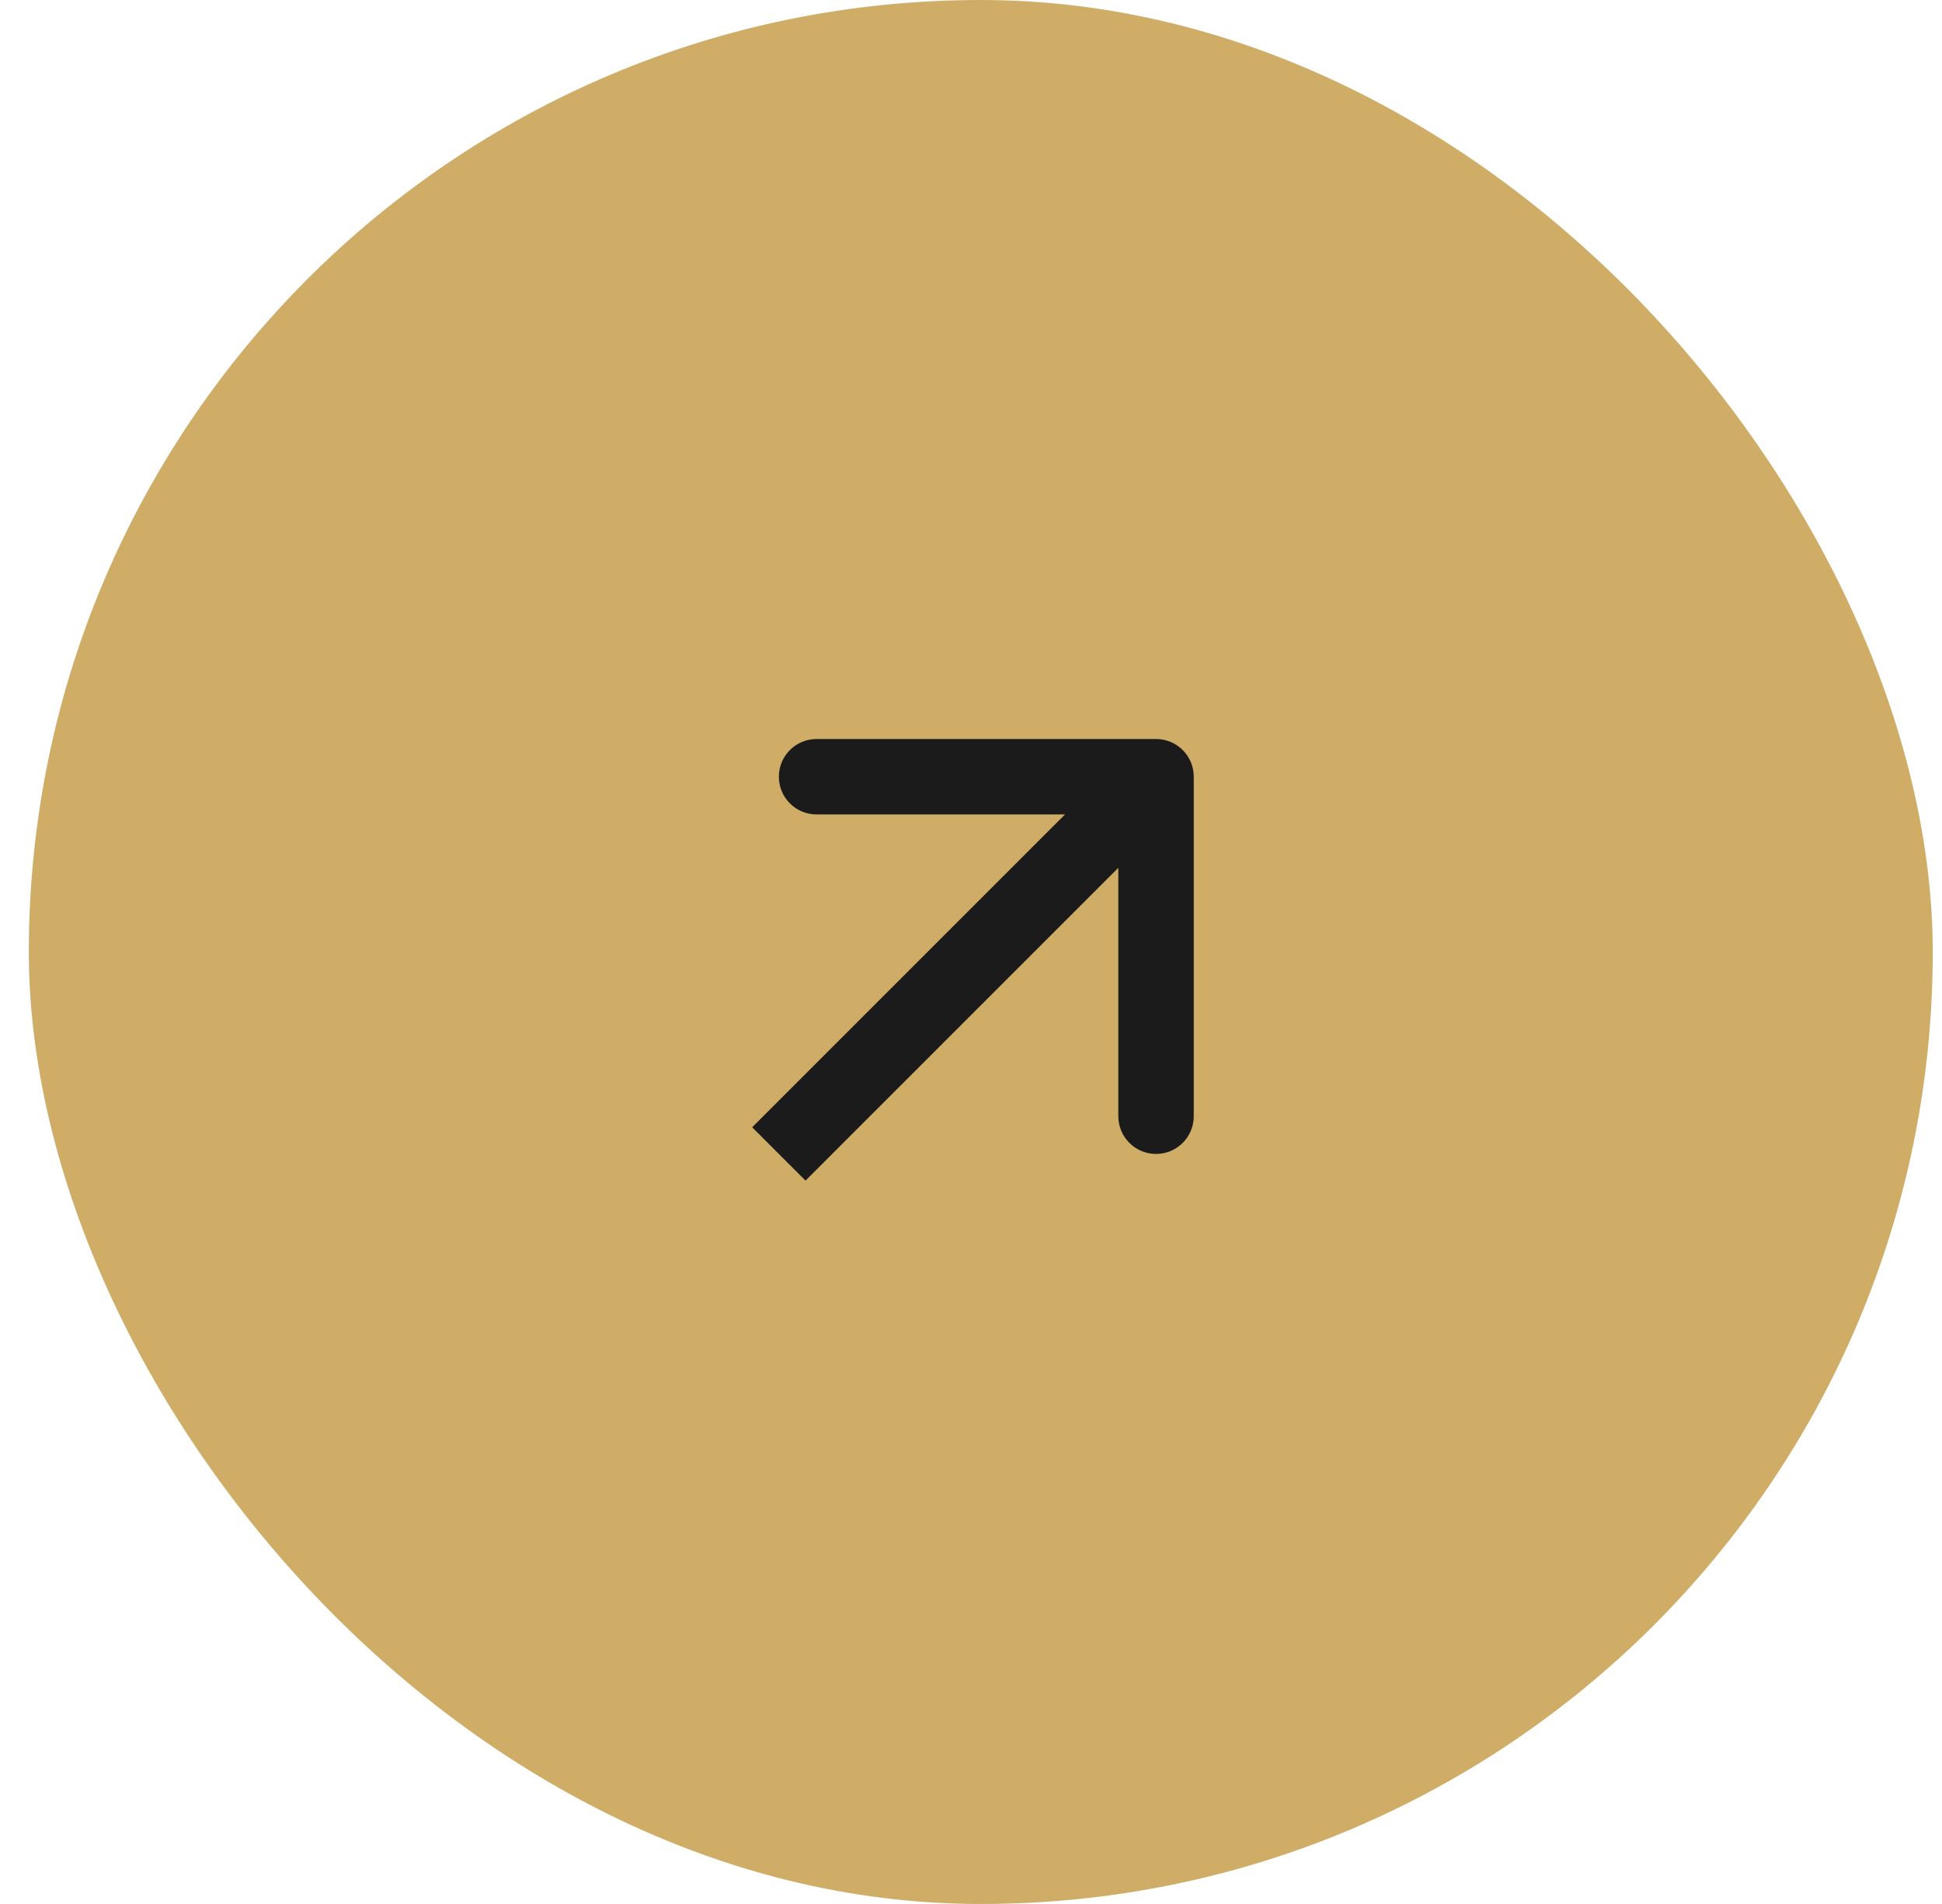
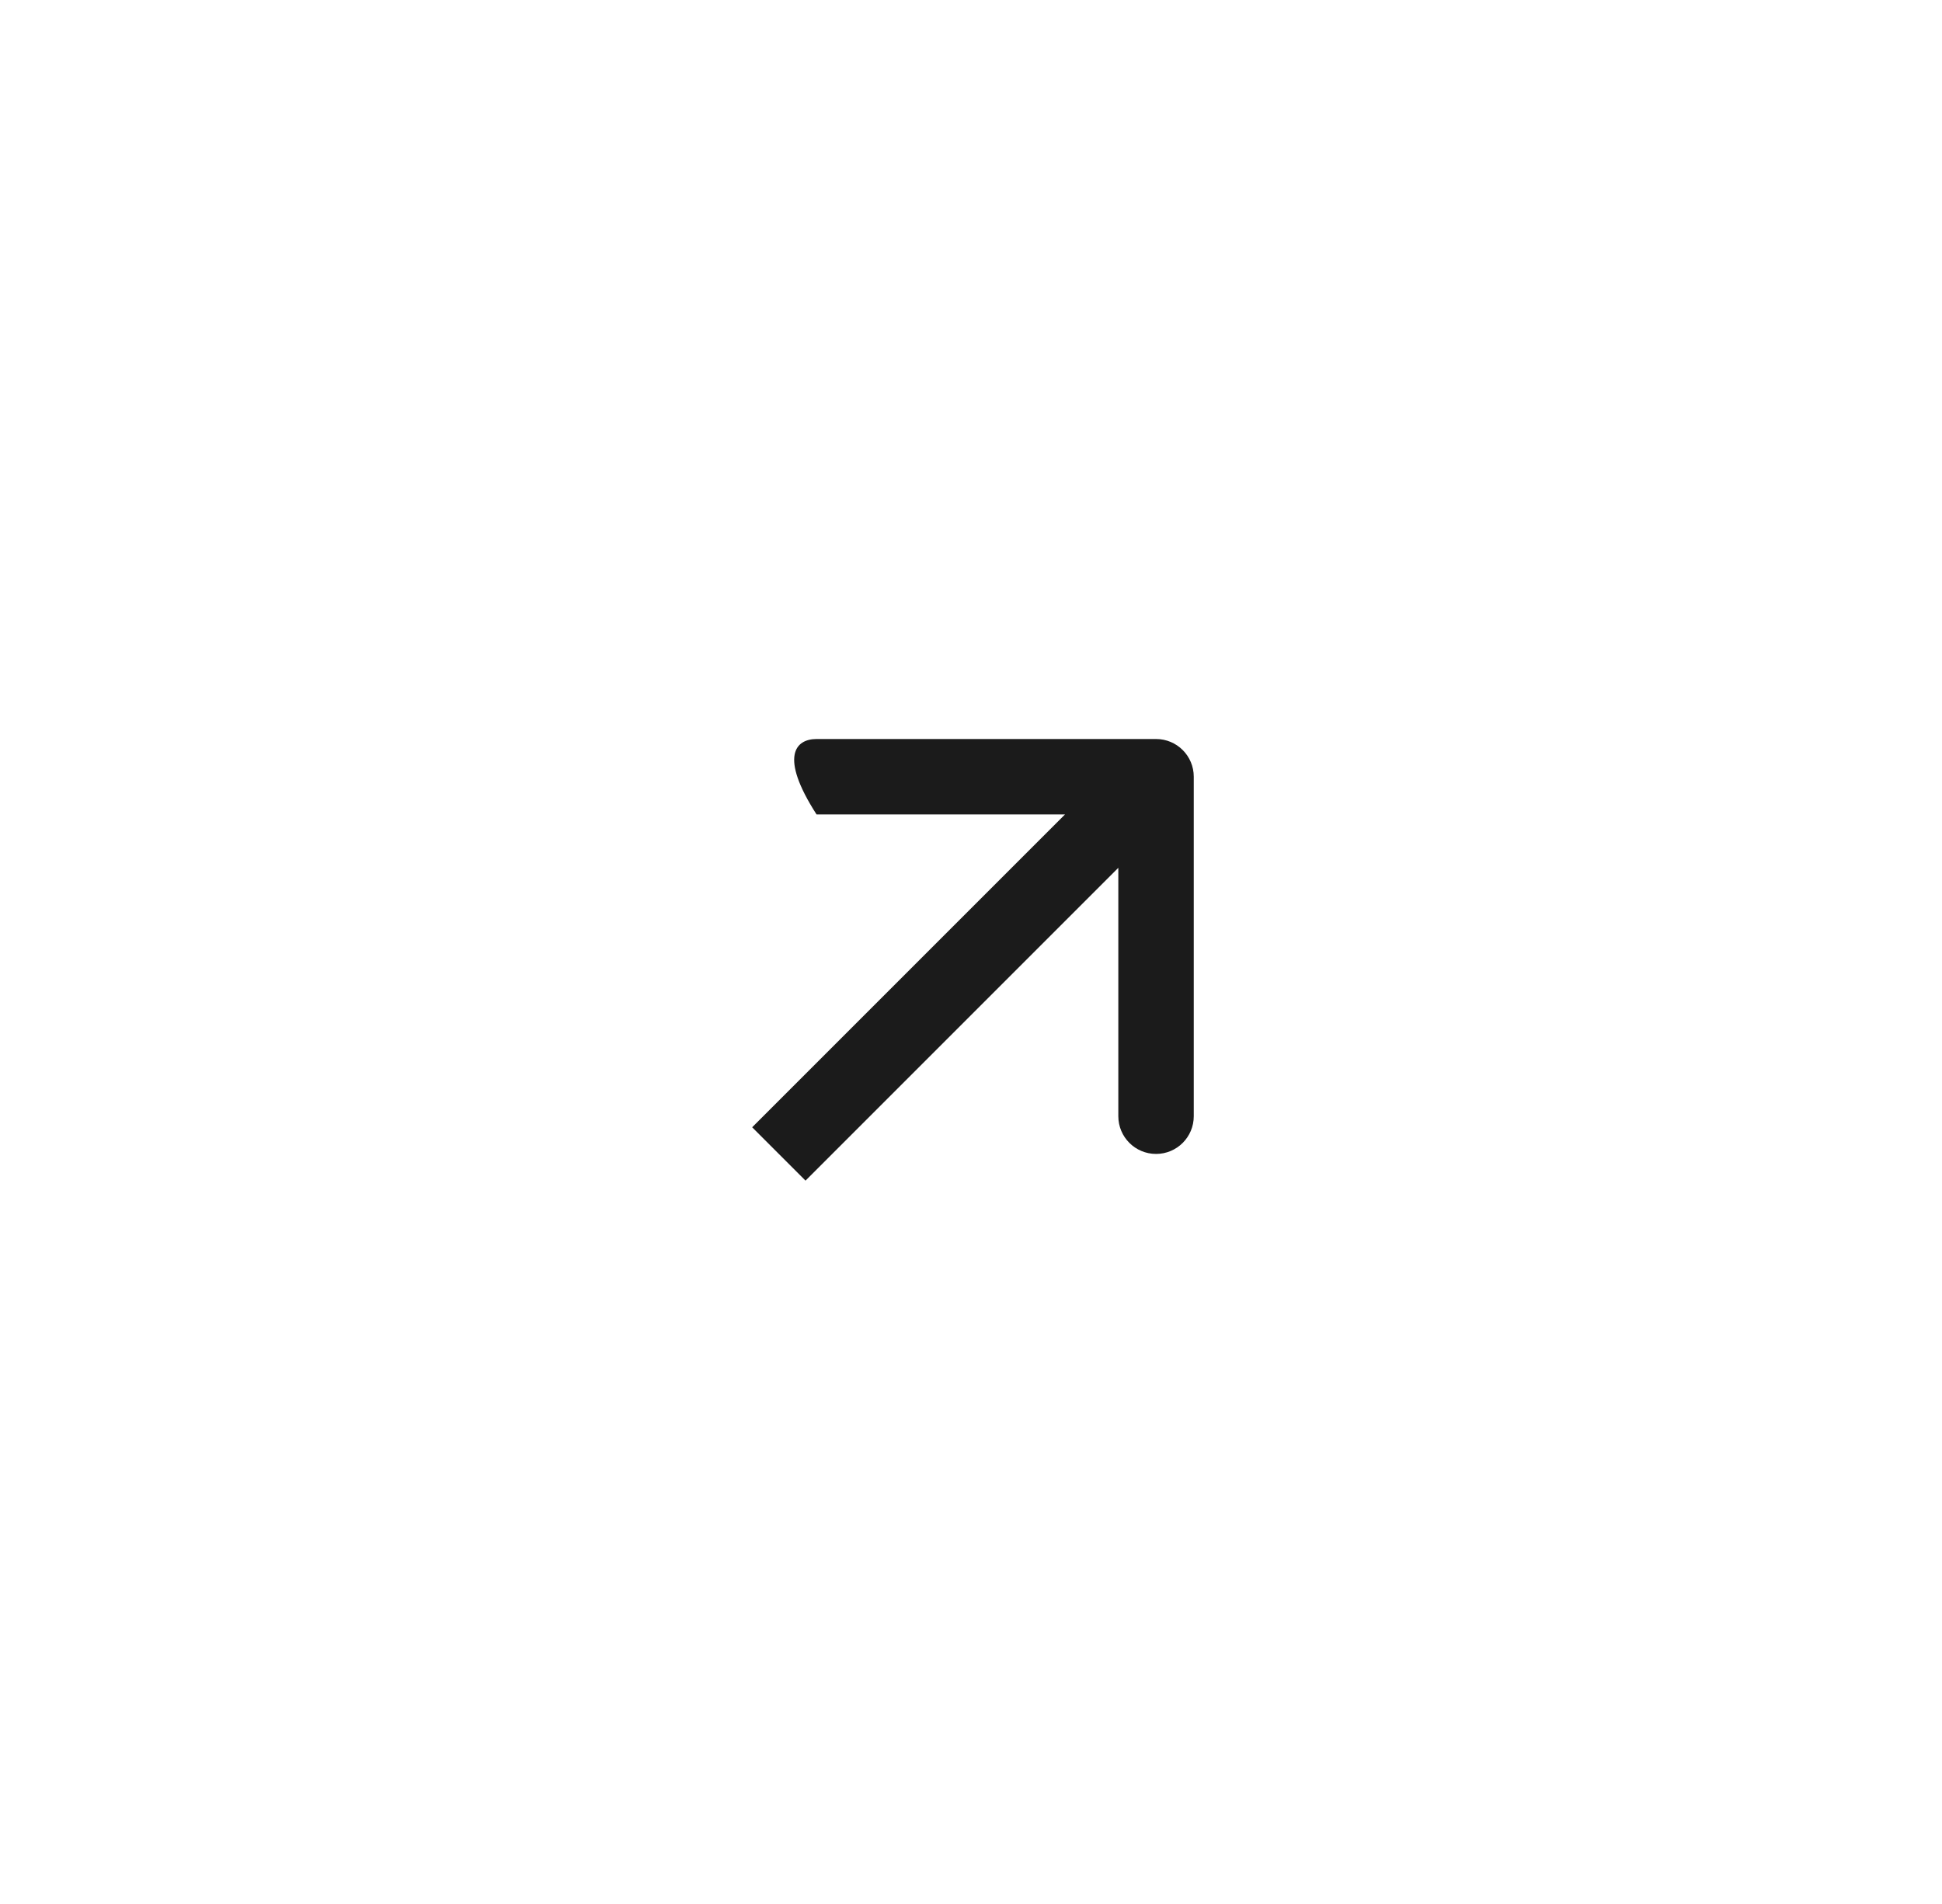
<svg xmlns="http://www.w3.org/2000/svg" width="51" height="50" viewBox="0 0 51 50" fill="none">
-   <rect x="0.757" width="50" height="50" rx="25" fill="#CFAD67" />
-   <path fill-rule="evenodd" clip-rule="evenodd" d="M21.444 19.407L30.36 19.407C30.907 19.407 31.35 19.85 31.35 20.397V29.313C31.35 29.86 30.907 30.303 30.36 30.303C29.813 30.303 29.369 29.86 29.369 29.313V22.789L21.154 31.004L19.753 29.603L27.968 21.388L21.444 21.388C20.897 21.388 20.454 20.944 20.454 20.397C20.454 19.85 20.897 19.407 21.444 19.407Z" fill="#1B1B1B" />
+   <path fill-rule="evenodd" clip-rule="evenodd" d="M21.444 19.407L30.36 19.407C30.907 19.407 31.35 19.85 31.35 20.397V29.313C31.35 29.86 30.907 30.303 30.36 30.303C29.813 30.303 29.369 29.86 29.369 29.313V22.789L21.154 31.004L19.753 29.603L27.968 21.388L21.444 21.388C20.454 19.85 20.897 19.407 21.444 19.407Z" fill="#1B1B1B" />
</svg>